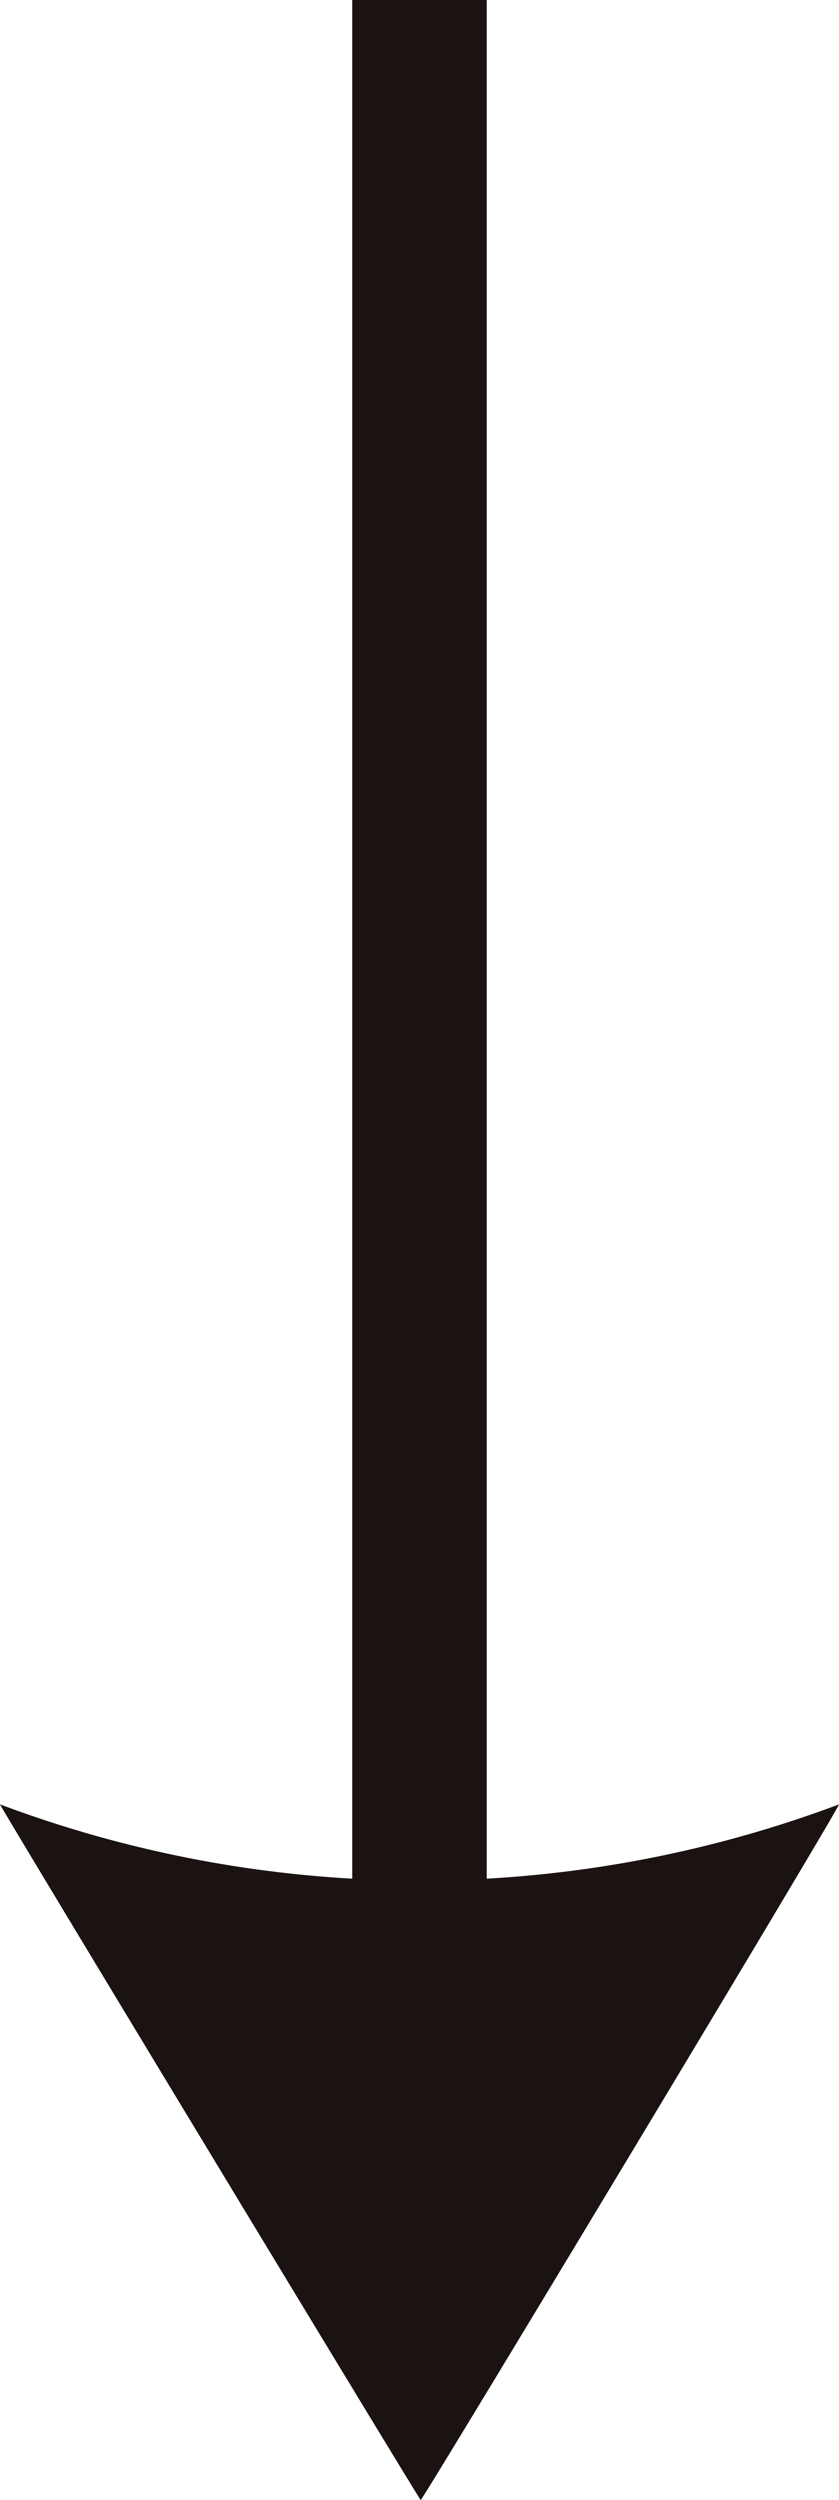
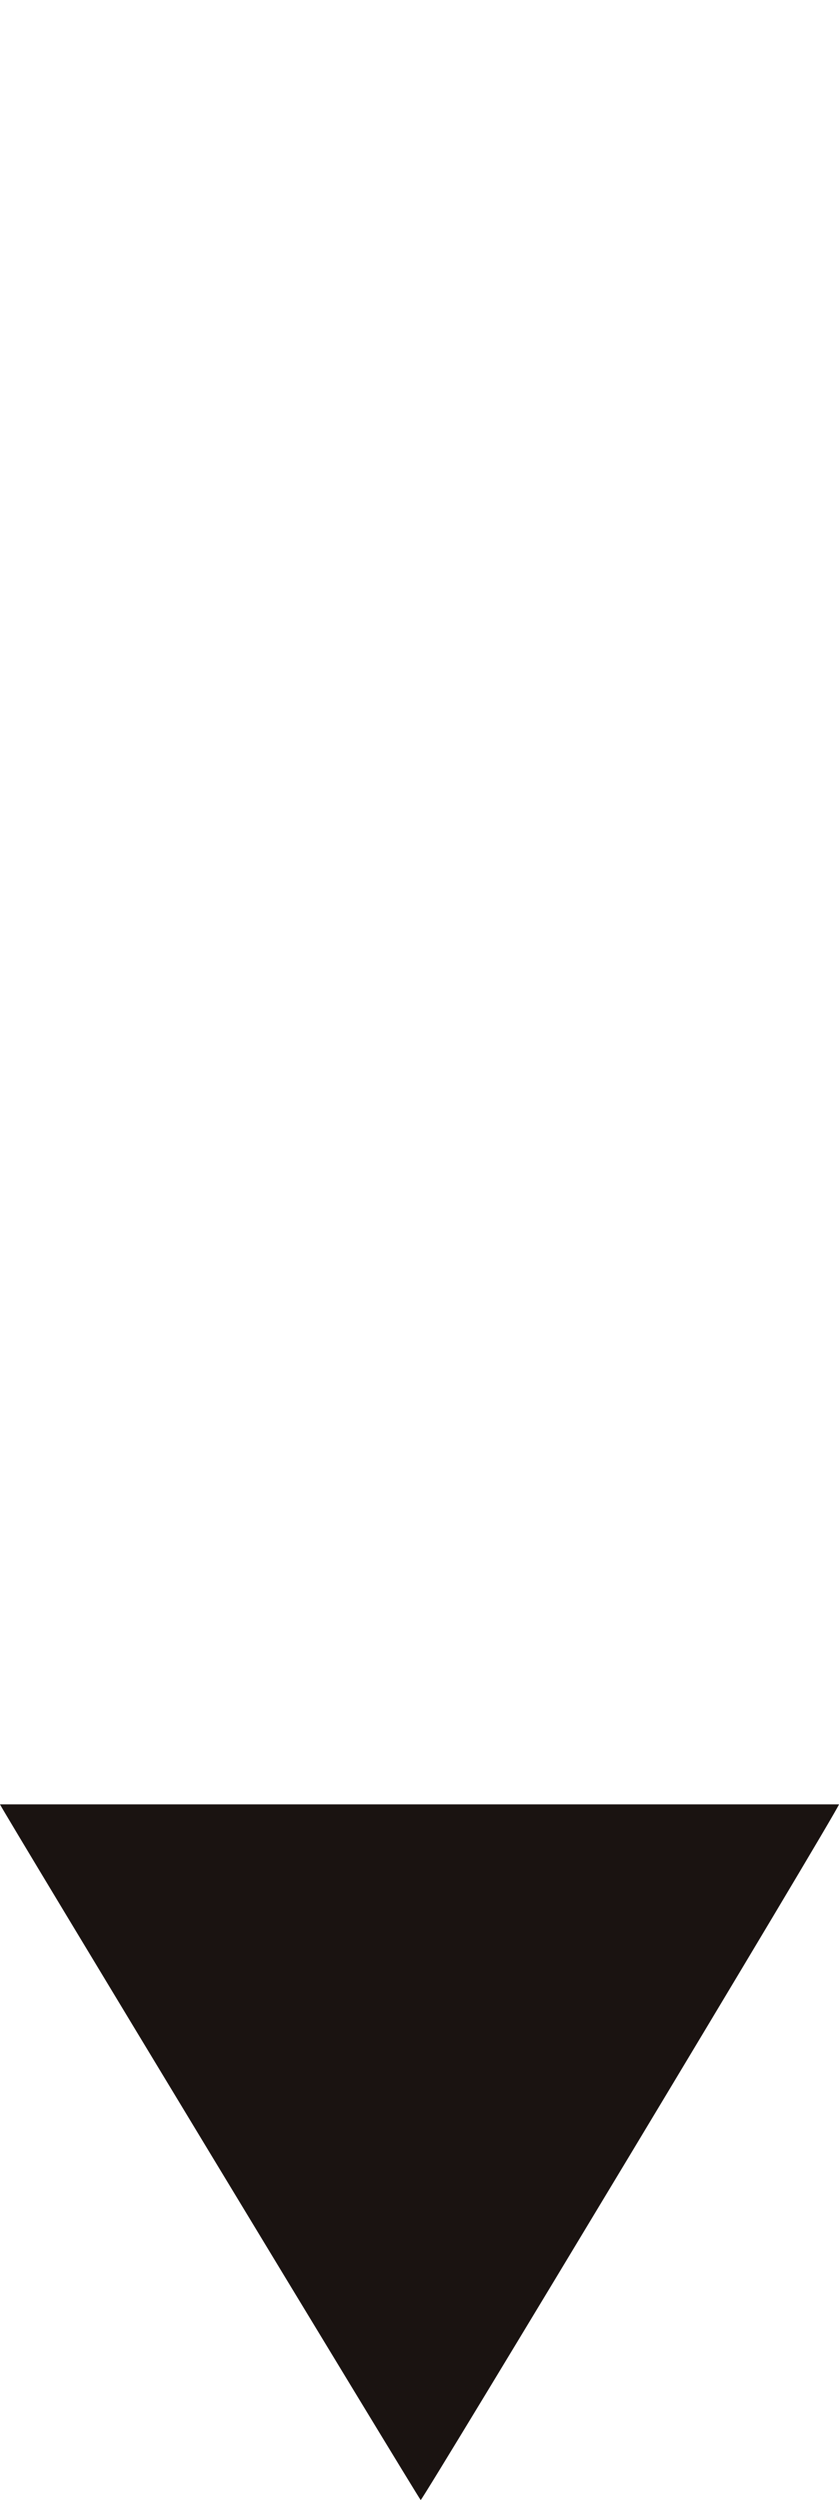
<svg xmlns="http://www.w3.org/2000/svg" width="25.718" height="76.602" viewBox="0 0 25.718 76.602">
  <g id="グループ_199" data-name="グループ 199" transform="translate(-533.011 -9335.008)">
-     <rect id="長方形_289" data-name="長方形 289" width="67.764" height="4.123" transform="translate(547.931 9335.008) rotate(90)" fill="#1a1311" />
-     <path id="パス_872" data-name="パス 872" d="M0,0C.274.082,21.152,12.659,21.316,12.822,21.227,12.909.124,25.682,0,25.718A36.583,36.583,0,0,0,0,0" transform="translate(558.729 9390.293) rotate(90)" fill="#1a1311" />
+     <path id="パス_872" data-name="パス 872" d="M0,0C.274.082,21.152,12.659,21.316,12.822,21.227,12.909.124,25.682,0,25.718" transform="translate(558.729 9390.293) rotate(90)" fill="#1a1311" />
  </g>
</svg>